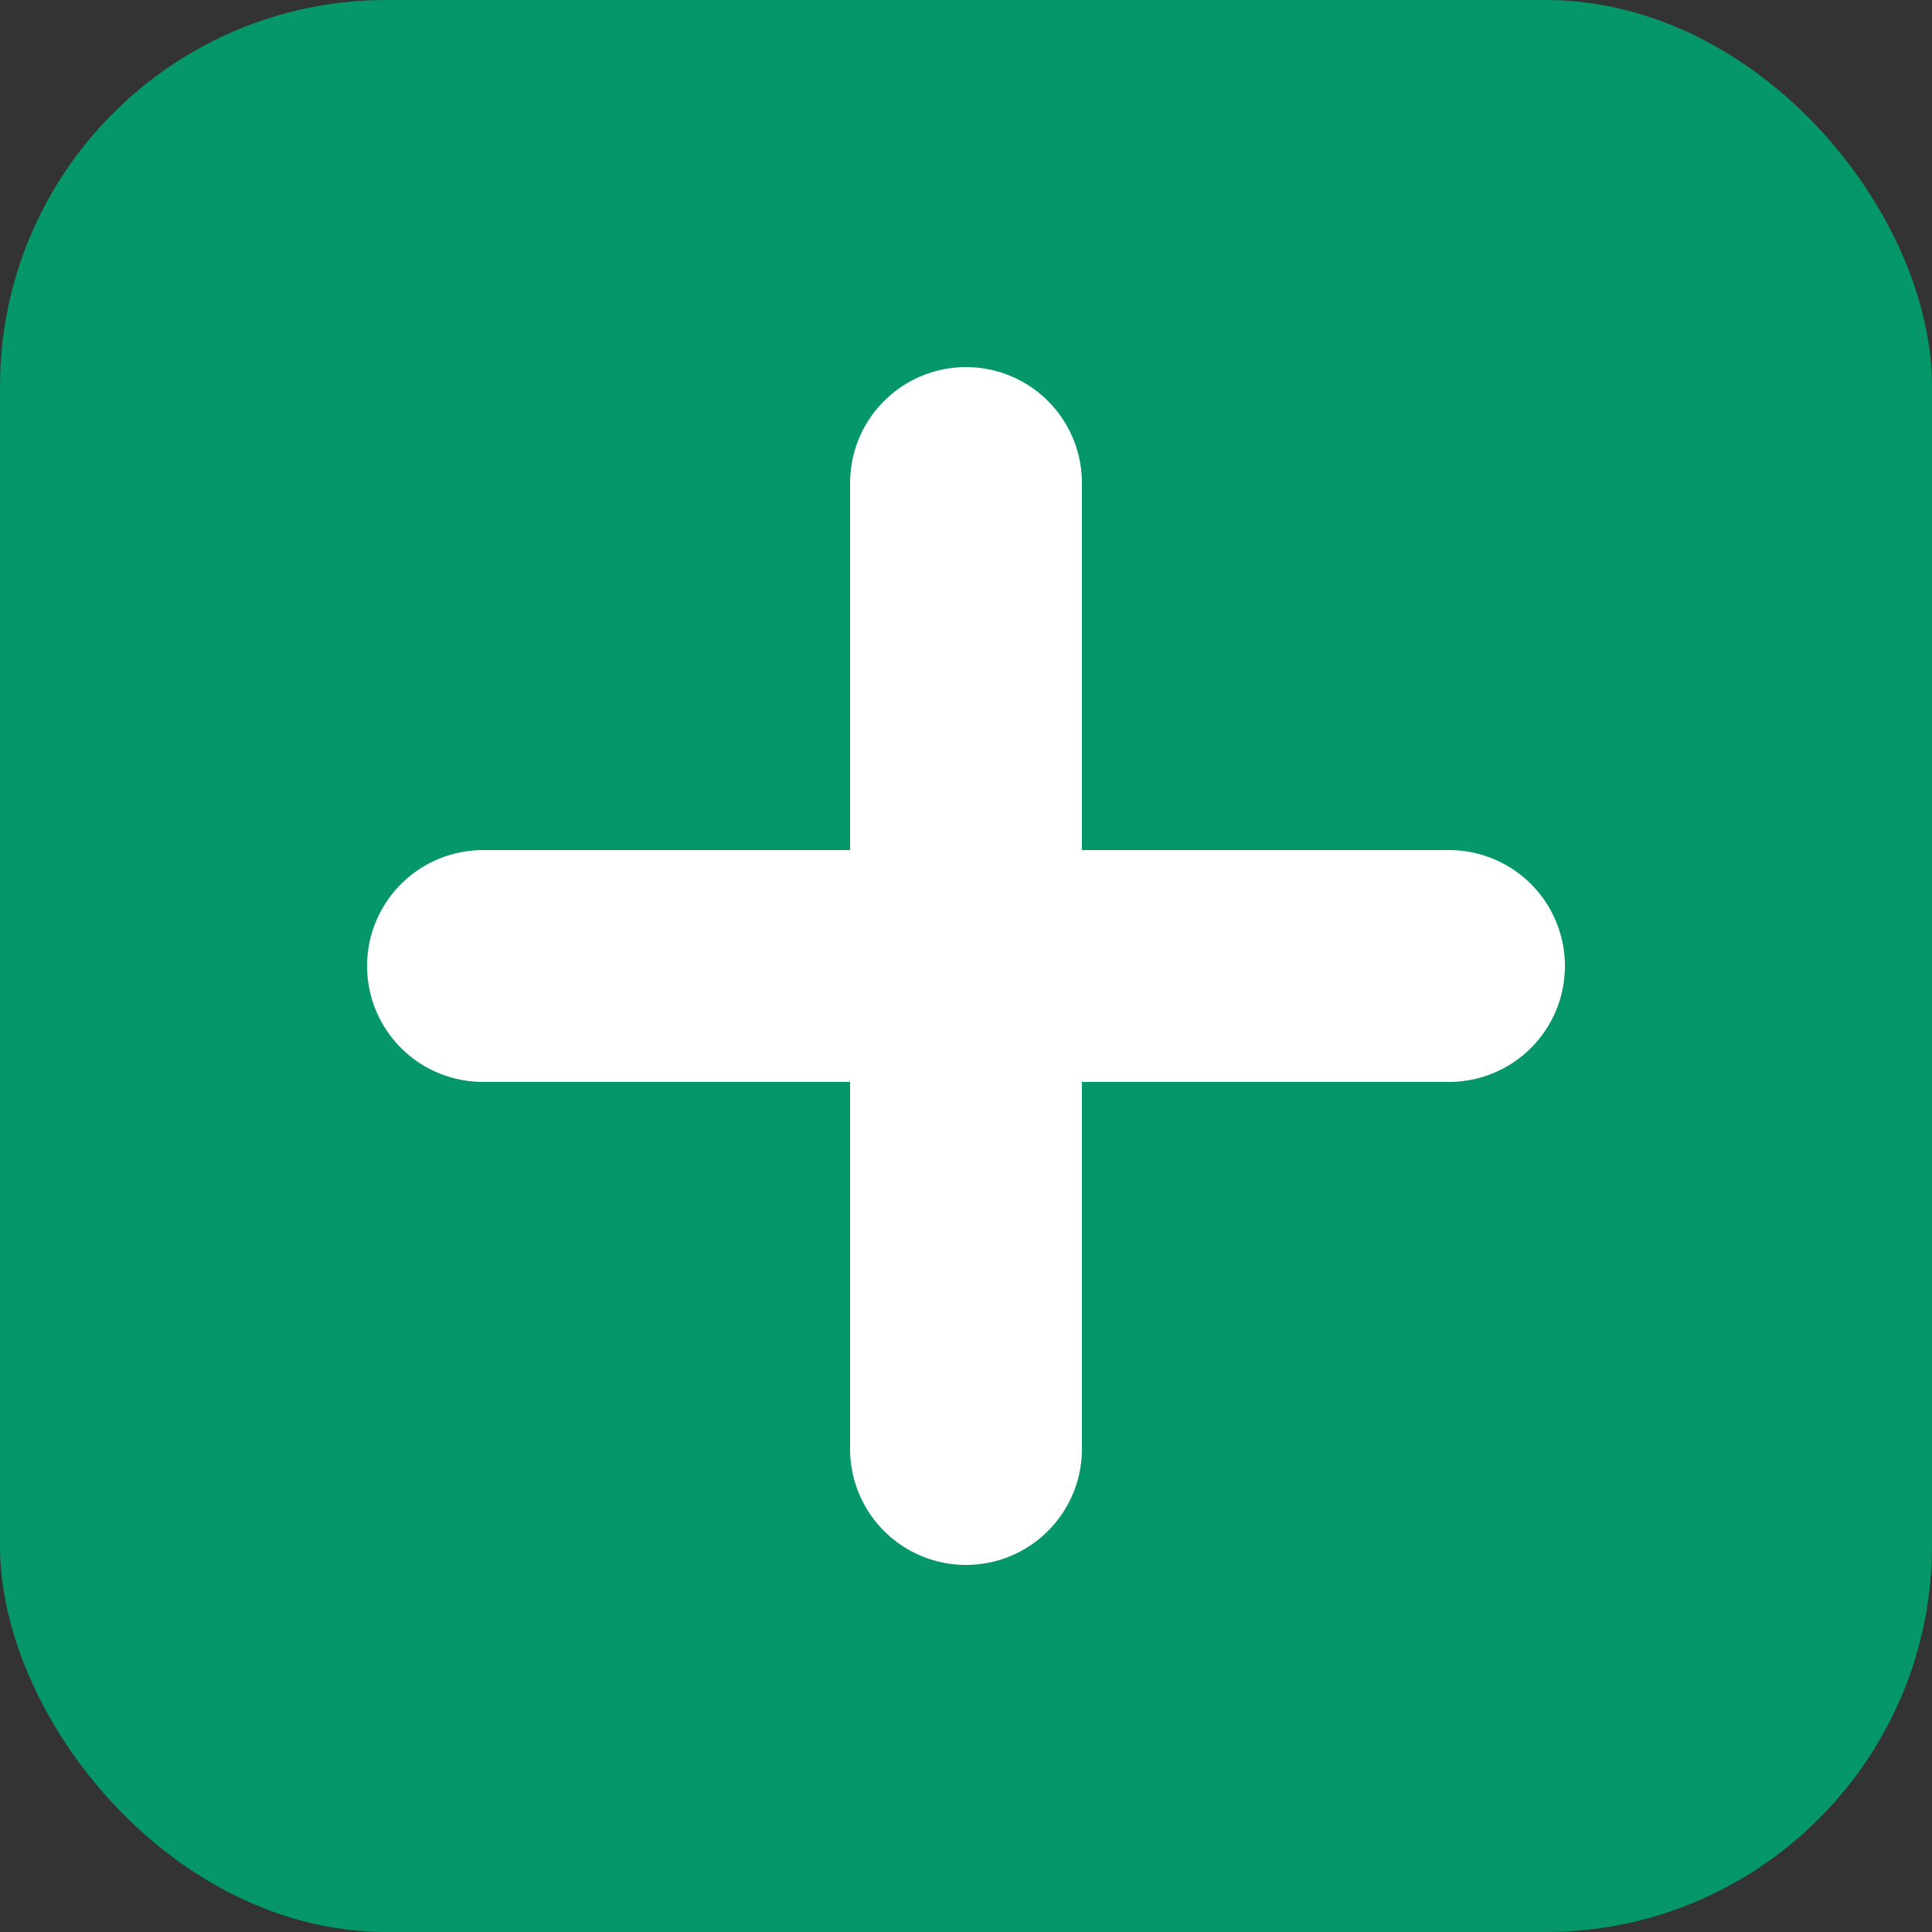
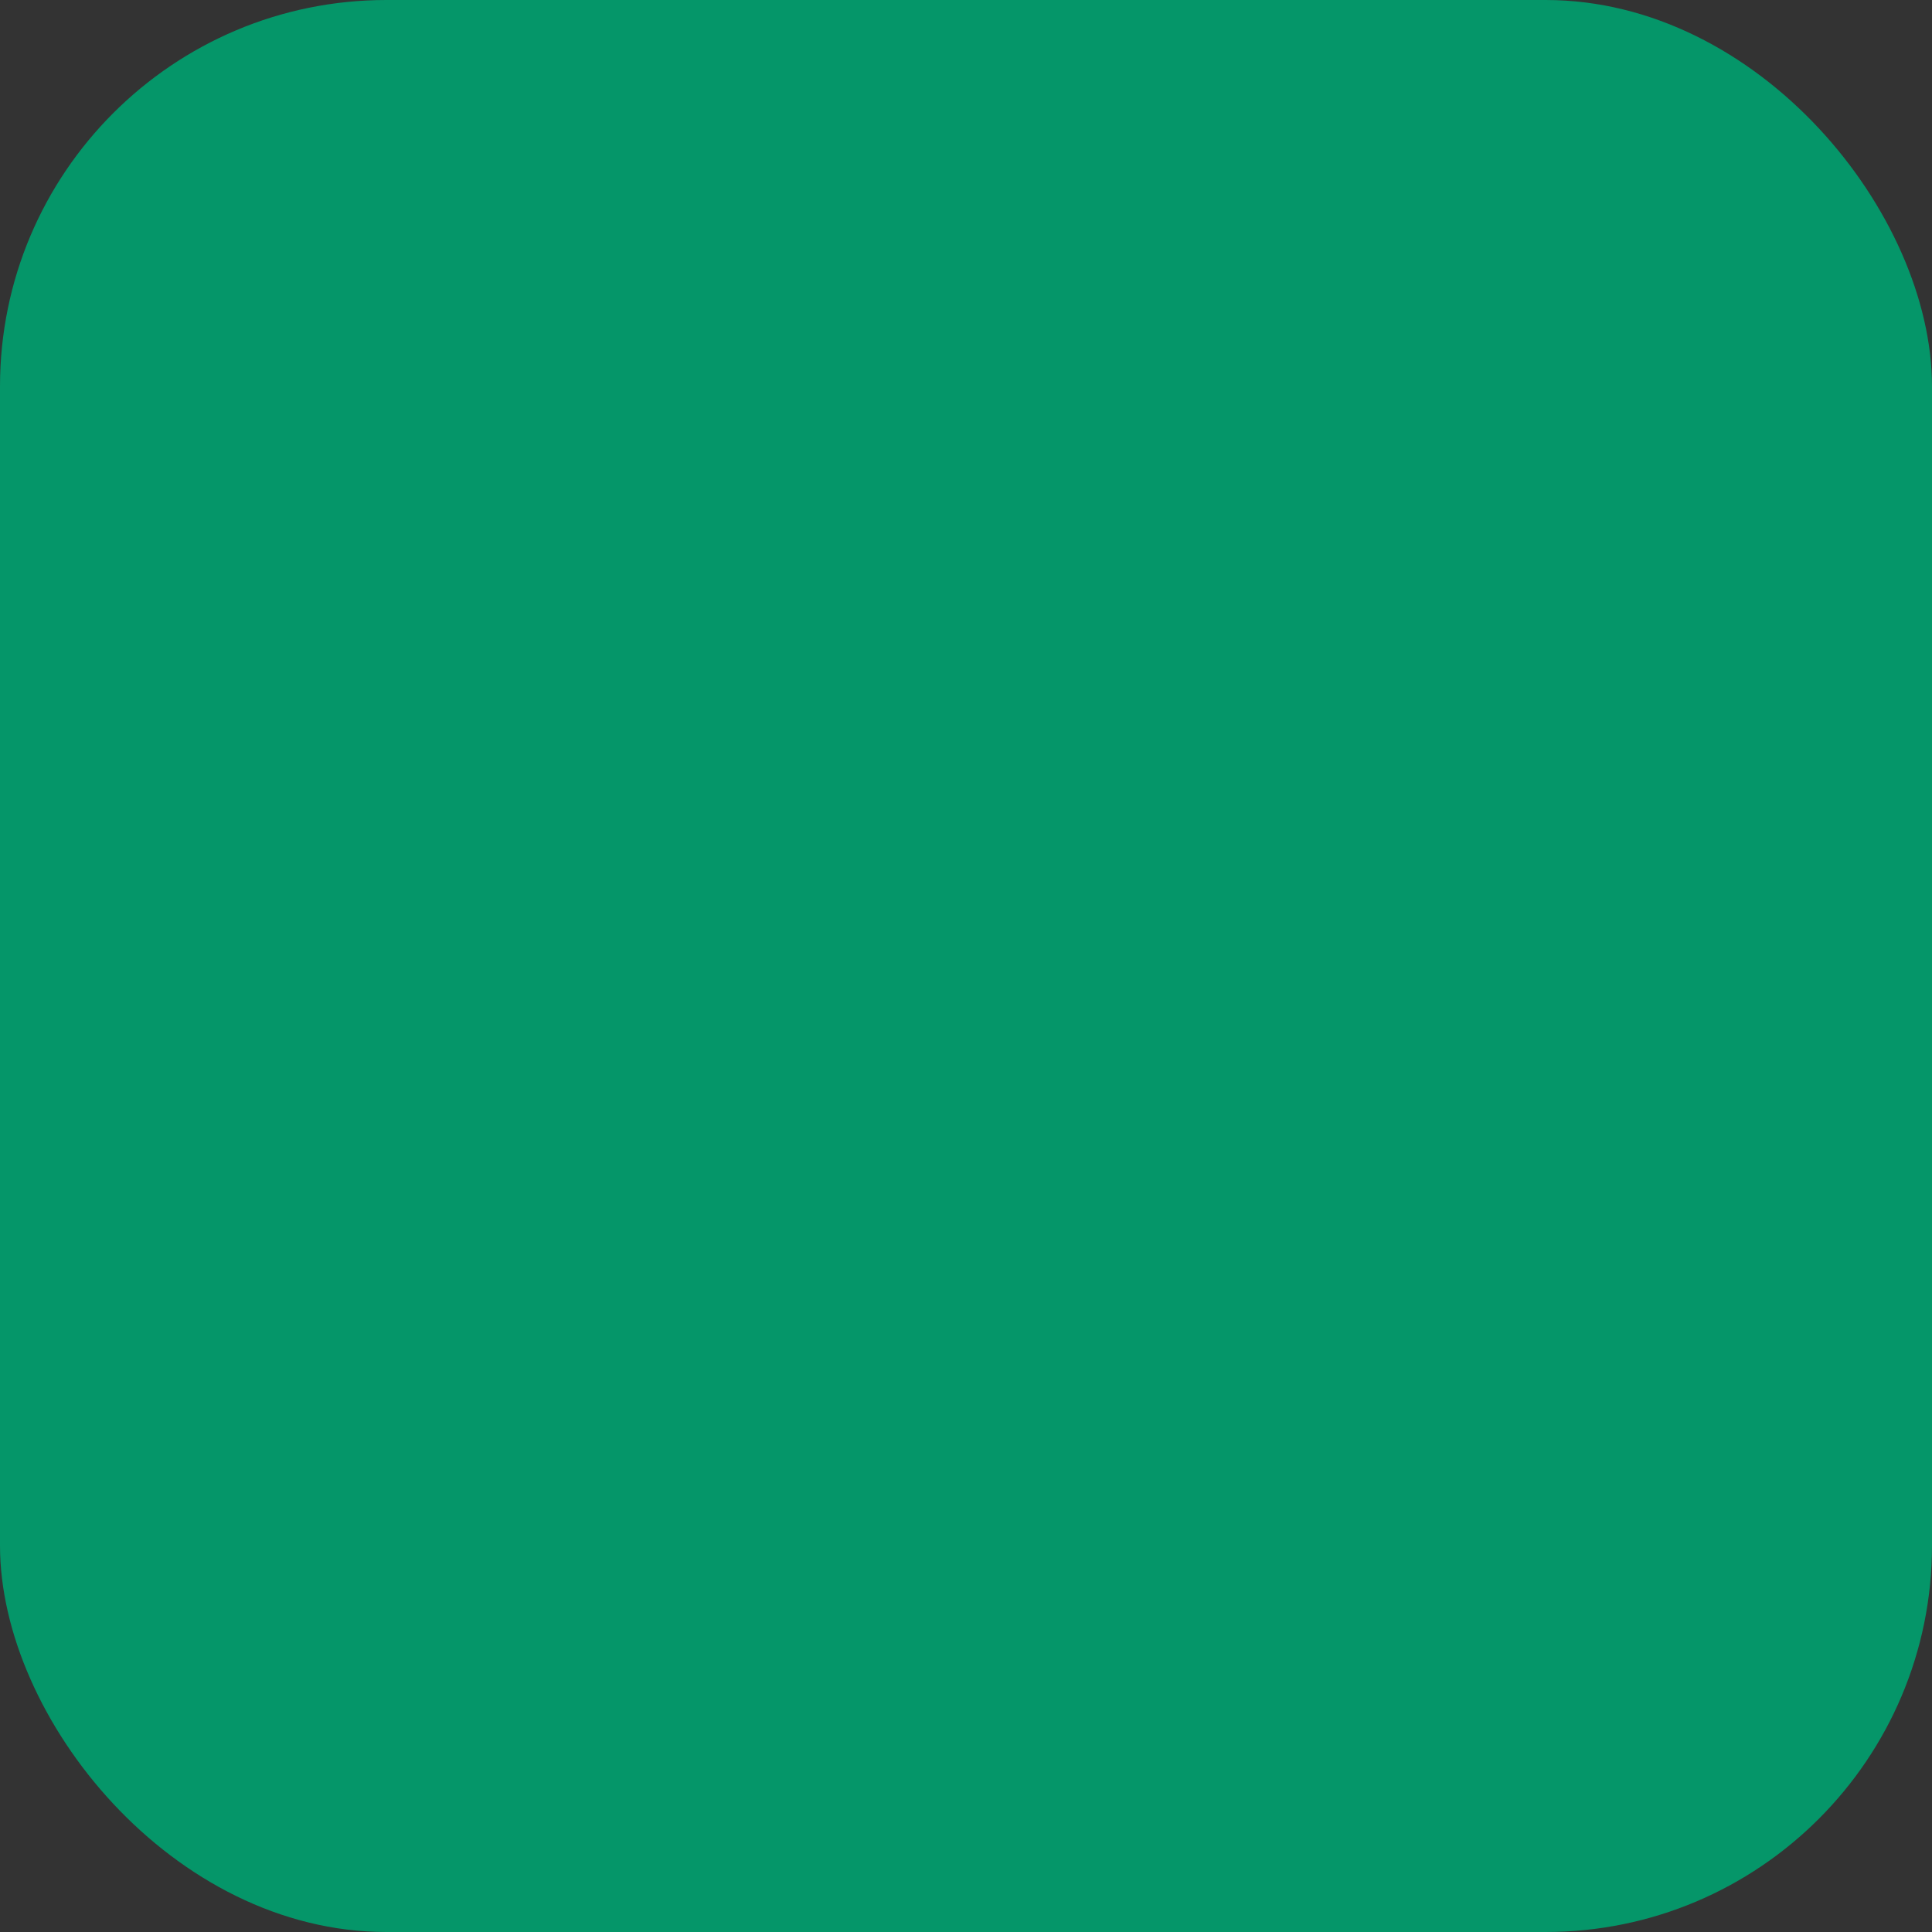
<svg xmlns="http://www.w3.org/2000/svg" viewBox="0 0 100 100">
  <rect x="0" y="0" width="100" height="100" fill="#333333" stroke="none" />
  <rect width="100" height="100" rx="20" fill="#059669" />
-   <path d="M50 25v50M25 50h50" stroke="white" stroke-width="12" stroke-linecap="round" />
</svg>